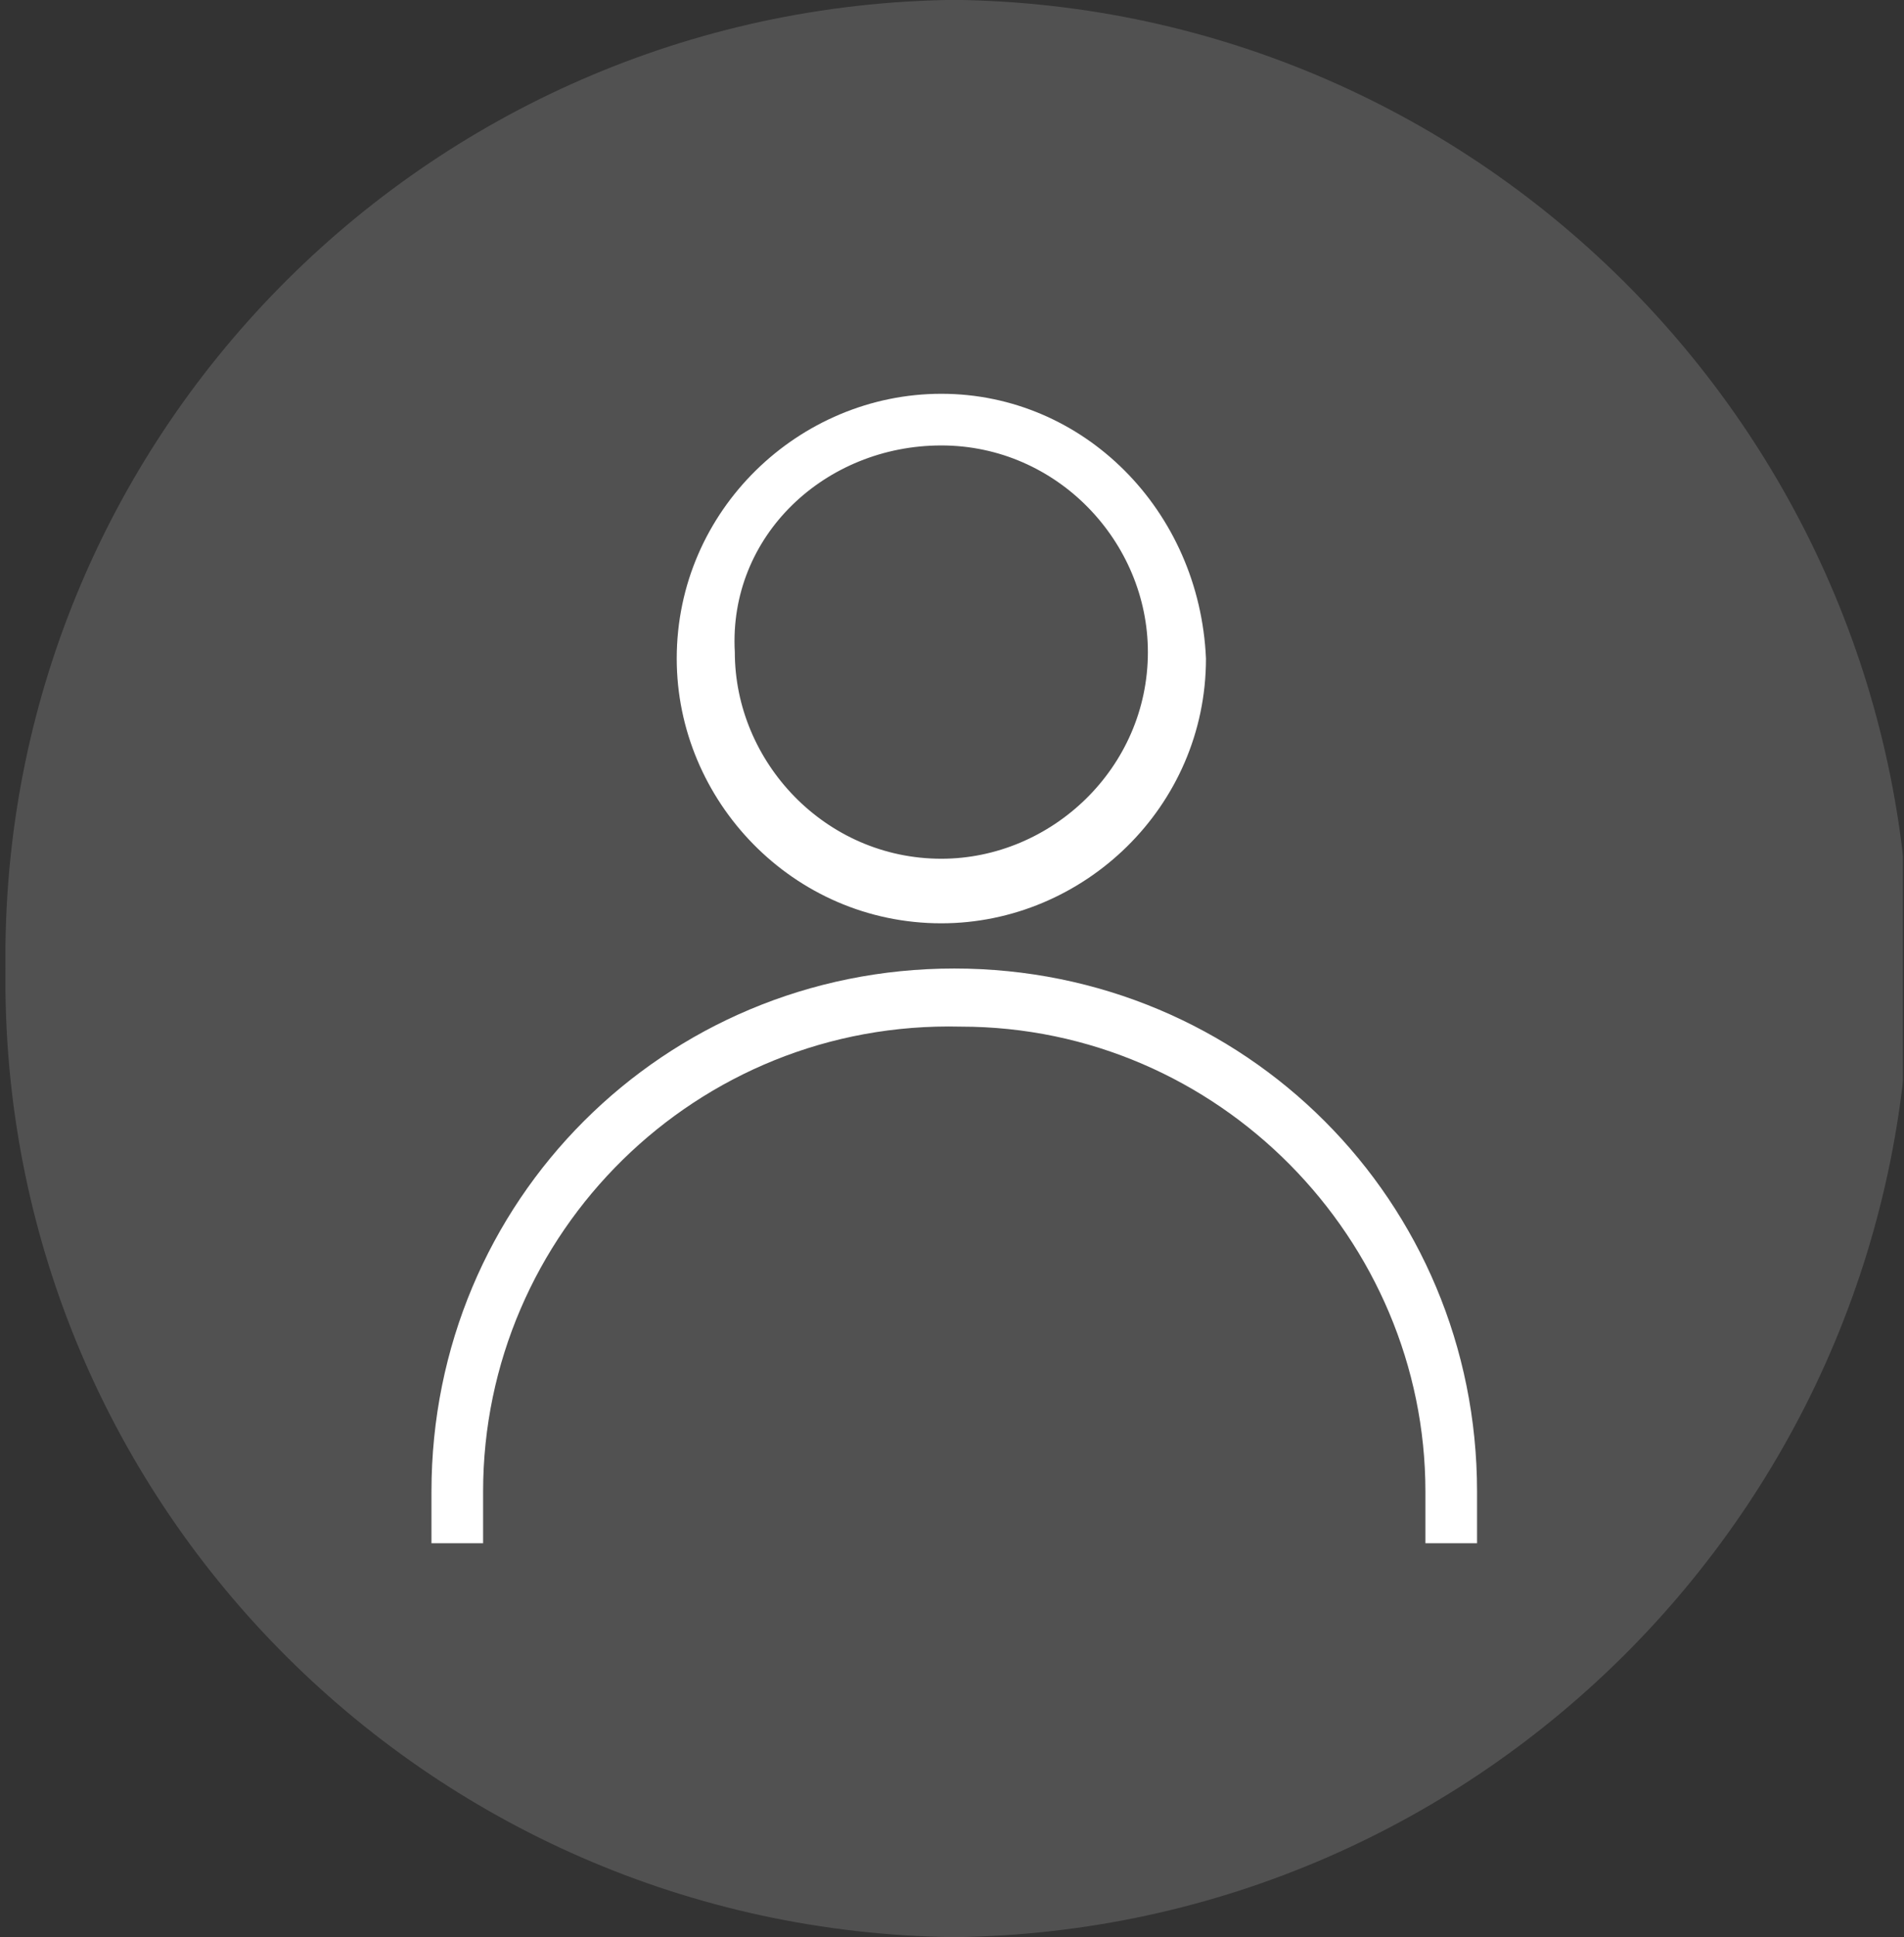
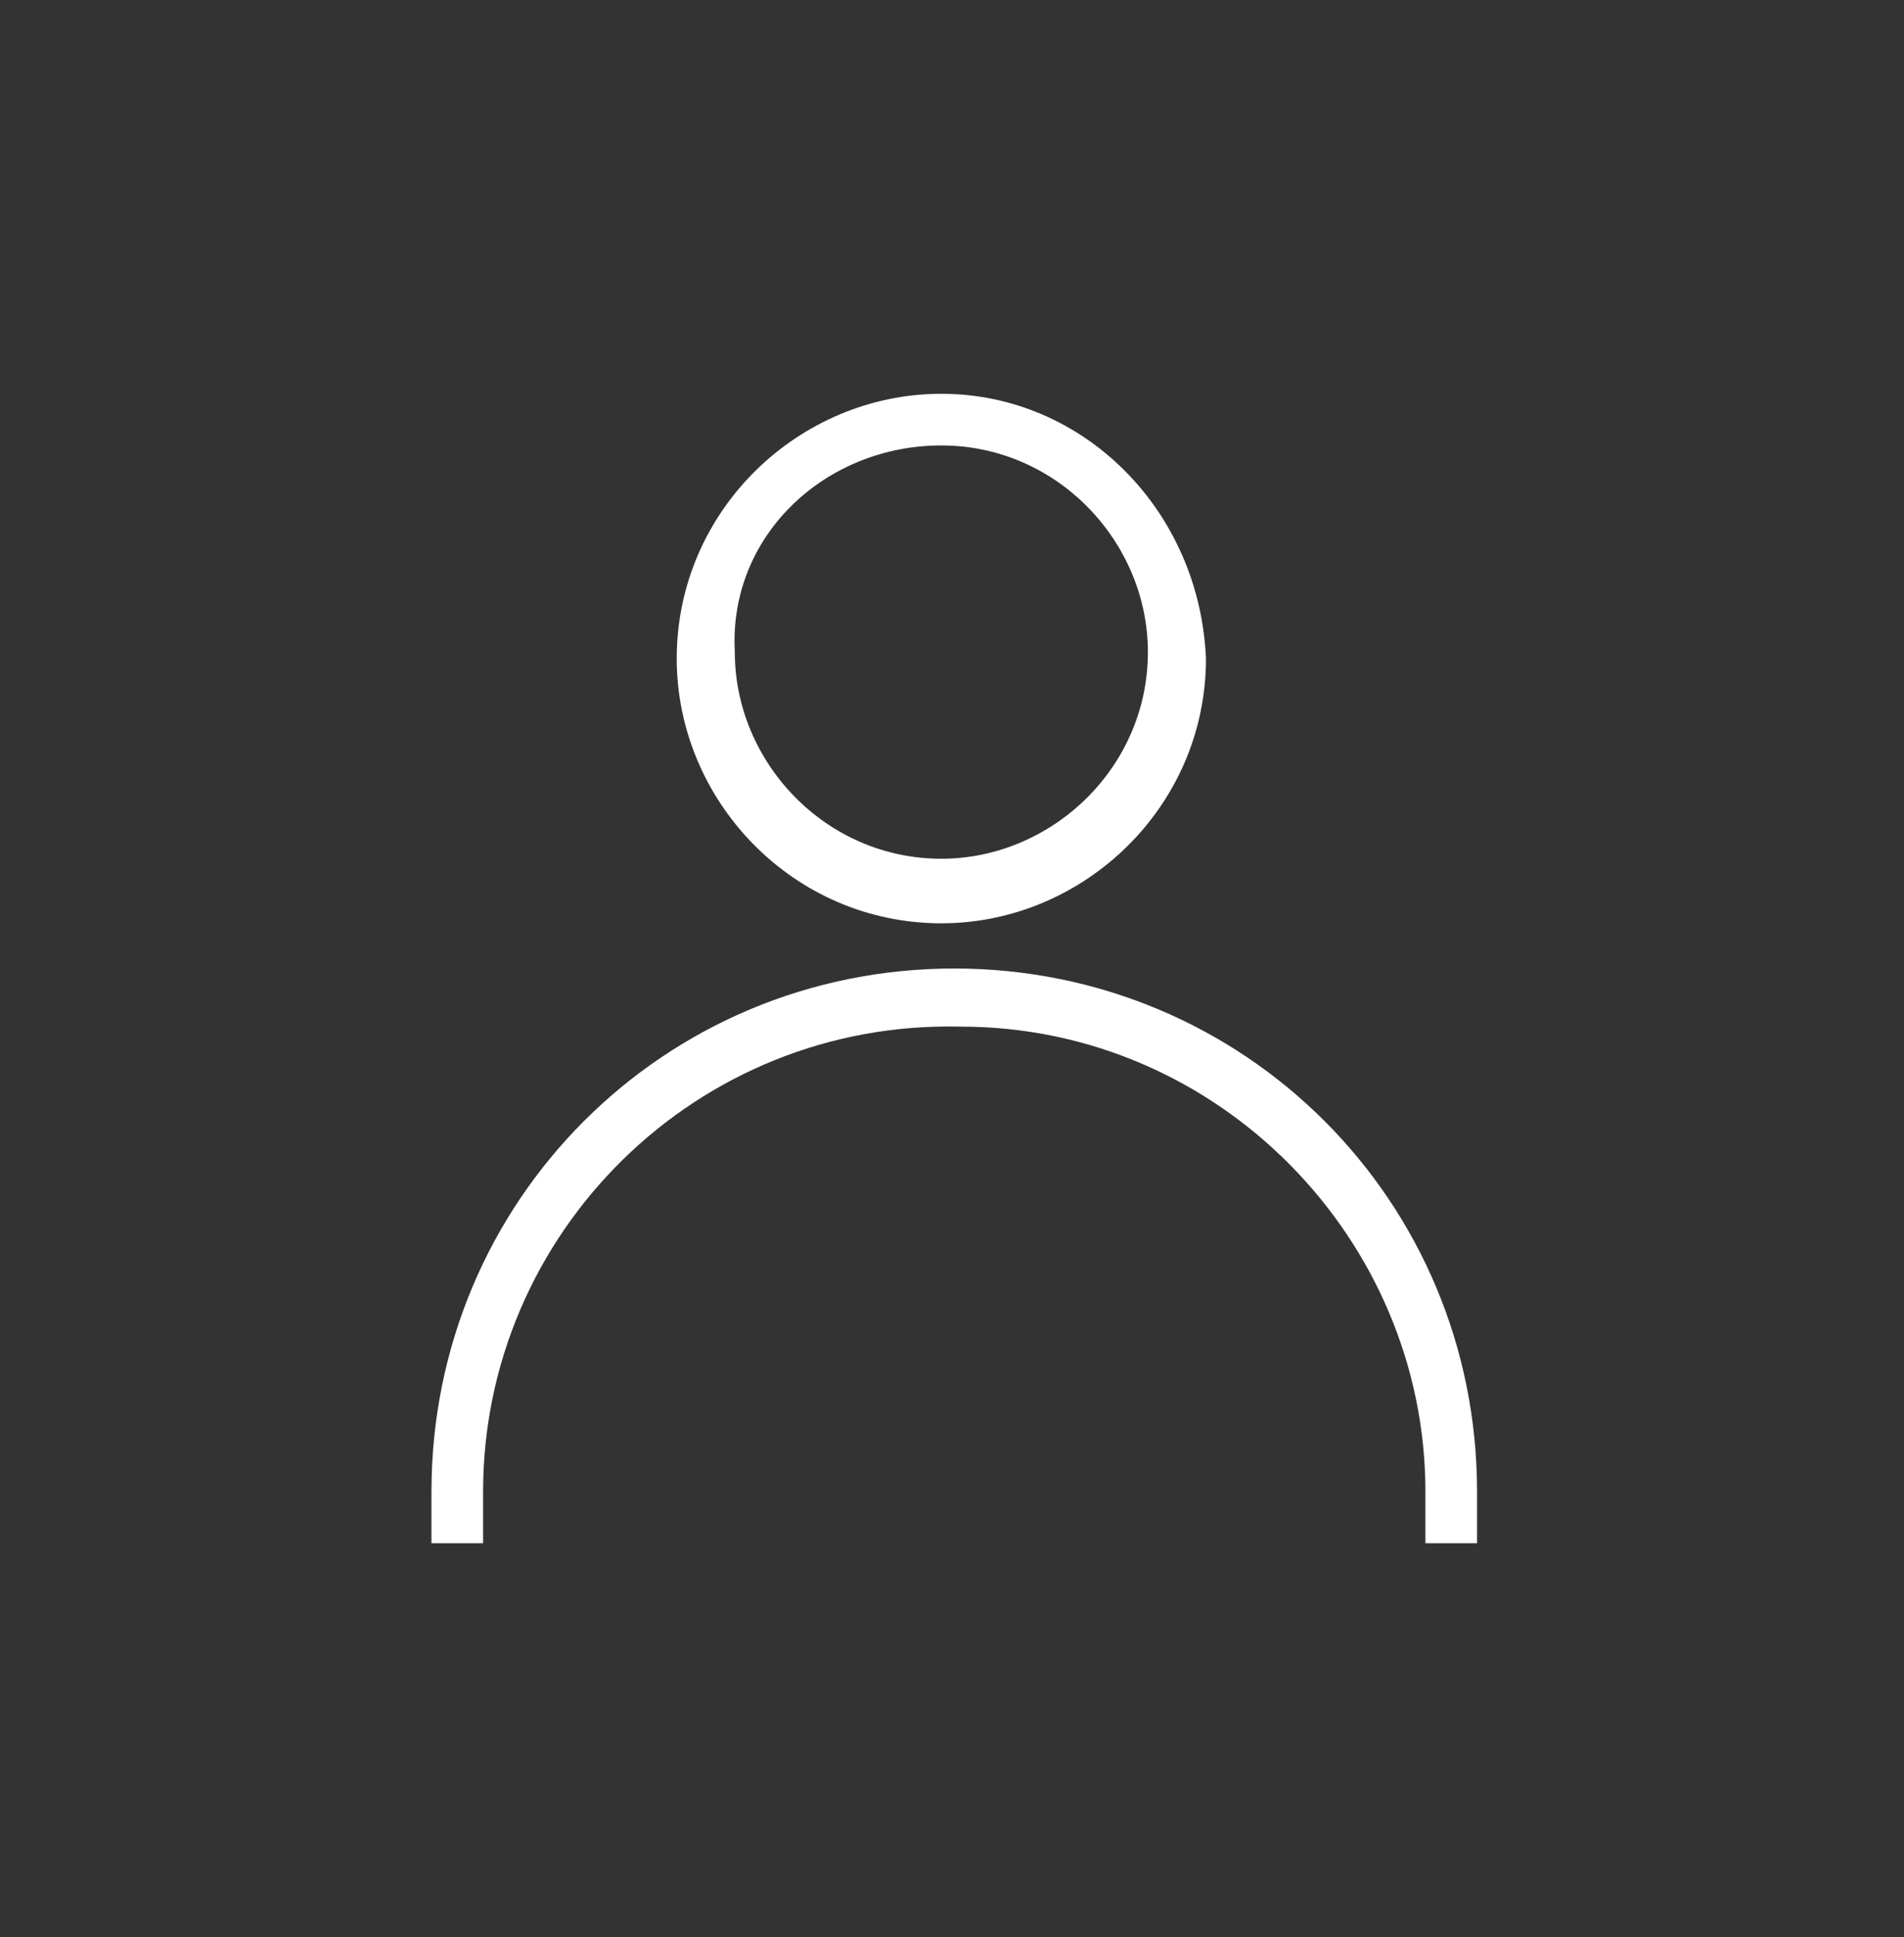
<svg xmlns="http://www.w3.org/2000/svg" xmlns:xlink="http://www.w3.org/1999/xlink" version="1.1" id="Ebene_2_00000054266411601856412400000012129847145444995469_" x="0px" y="0px" viewBox="0 0 29.5 30" style="enable-background:new 0 0 29.5 30;" xml:space="preserve">
  <rect x="0" y="0" width="29.5" height="30" fill="#333333" stroke="none" />
  <style type="text/css">
	.st0{fill:#FFFFFF;}
	.st1{clip-path:url(#SVGID_00000131356843661743136180000015609048554252671876_);}
	.st2{clip-path:url(#SVGID_00000179633868364482565140000010922482312717264793_);}
	.st3{opacity:0.15;}
	.st4{clip-path:url(#SVGID_00000162336531418550596360000009720544430772318651_);}
</style>
  <g id="Gruppe_49_00000035512281143171870840000008625015123490537660_" transform="translate(1515.485 99.398)">
    <path id="np_user_874677_000000_00000020363459172314596010000000834552104374181030_" class="st0" d="M-1500.9-93.3   c-2.2,0-4.1,1.8-4.1,4.1c0,2.2,1.8,4.1,4.1,4.1c2.2,0,4.1-1.8,4.1-4.1l0,0C-1496.9-91.5-1498.7-93.3-1500.9-93.3z M-1500.9-92.5   c1.8,0,3.2,1.5,3.2,3.2c0,1.8-1.5,3.2-3.2,3.2c-1.8,0-3.2-1.5-3.2-3.2l0,0C-1504.2-91.1-1502.7-92.5-1500.9-92.5   C-1500.9-92.5-1500.9-92.5-1500.9-92.5z M-1500.7-84.4c-4.5,0-8.1,3.6-8.1,8.1c0,0,0,0,0,0v0.8h0.8v-0.8c0-4,3.3-7.3,7.4-7.2   c4,0,7.2,3.3,7.2,7.2v0.8h0.8v-0.8C-1492.6-80.8-1496.2-84.4-1500.7-84.4C-1500.7-84.4-1500.7-84.4-1500.7-84.4L-1500.7-84.4z" />
    <g id="Gruppe_48_00000153669384374046284900000006434543166044562855_" transform="translate(0 0)">
      <g>
        <defs>
-           <rect id="SVGID_1_" x="-1515.5" y="-99.4" width="29.5" height="30" />
-         </defs>
+           </defs>
        <clipPath id="SVGID_00000087399427499700252320000017919265443491900335_">
          <use xlink:href="#SVGID_1_" style="overflow:visible;" />
        </clipPath>
        <g id="Gruppe_47_00000044865015063891296170000000611683951759504055_" style="clip-path:url(#SVGID_00000087399427499700252320000017919265443491900335_);">
          <g id="Gruppe_46_00000099652036290240012400000015115950866883449523_" transform="translate(0 0)">
            <g>
              <defs>
-                 <rect id="SVGID_00000138547143884627060900000016561535453295165116_" x="-1515.5" y="-99.4" width="29.5" height="30" />
-               </defs>
+                 </defs>
              <clipPath id="SVGID_00000134968547817720217390000015412601620040321200_">
                <use xlink:href="#SVGID_00000138547143884627060900000016561535453295165116_" style="overflow:visible;" />
              </clipPath>
              <g id="Gruppe_45_00000084488682828035667600000013872450445743353745_" style="clip-path:url(#SVGID_00000134968547817720217390000015412601620040321200_);">
                <g id="Gruppe_44_00000009580596484523502190000010585654441983920016_" transform="translate(0 0)" class="st3">
                  <g id="Gruppe_43_00000027579411285763774910000005743614748031543206_" transform="translate(0 0)">
                    <g>
                      <defs>
-                         <rect id="SVGID_00000075139863490043234810000006942639349840405645_" x="-1515.5" y="-99.4" width="29.5" height="30" />
-                       </defs>
+                         </defs>
                      <clipPath id="SVGID_00000029007601845034024110000017254048478048605089_">
                        <use xlink:href="#SVGID_00000075139863490043234810000006942639349840405645_" style="overflow:visible;" />
                      </clipPath>
                      <g id="Gruppe_42_00000182521311909306643330000003445544377695112363_" style="clip-path:url(#SVGID_00000029007601845034024110000017254048478048605089_);">
-                         <path id="Pfad_3254_00000079451327098757430740000007839374970591714205_" class="st0" d="M-1500.7-69.4             c-8.2-0.1-14.8-6.8-14.7-15c-0.1-8.2,6.5-14.9,14.7-15c8.2,0.1,14.8,6.8,14.8,15C-1485.9-76.2-1492.5-69.5-1500.7-69.4" />
-                       </g>
+                         </g>
                    </g>
                  </g>
                </g>
              </g>
            </g>
          </g>
        </g>
      </g>
    </g>
  </g>
</svg>